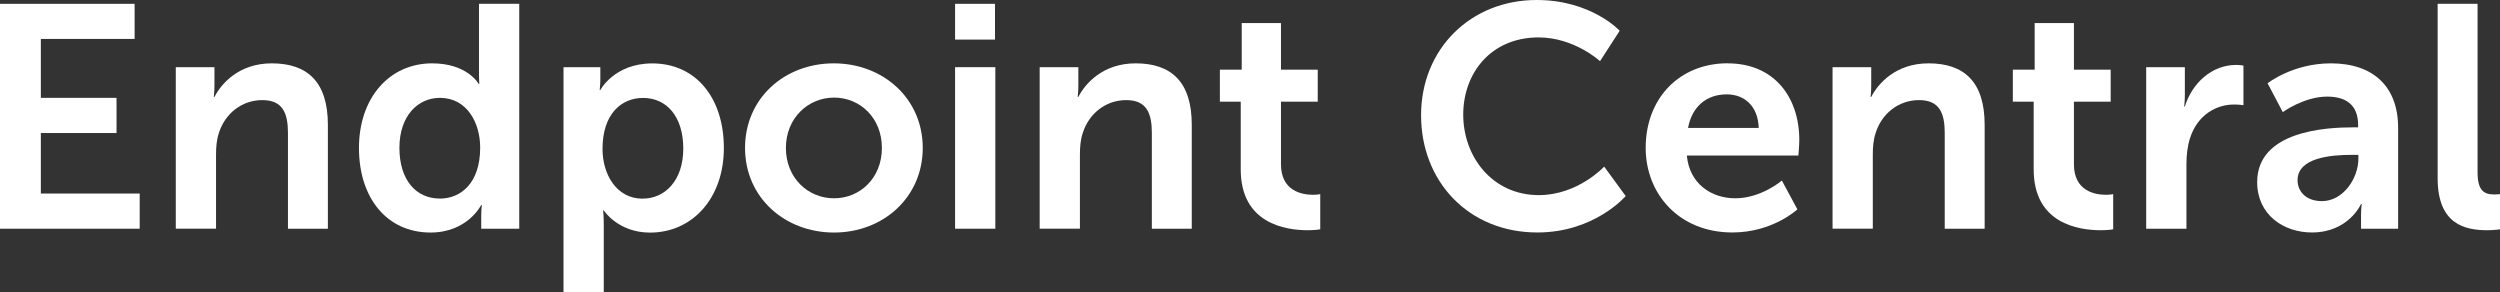
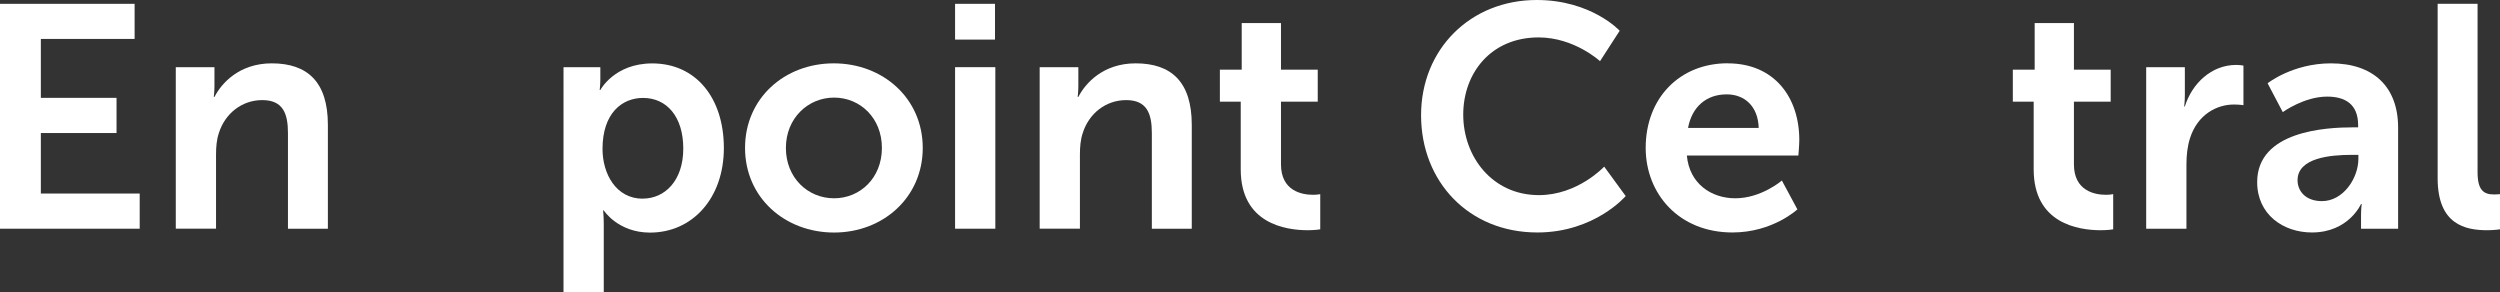
<svg xmlns="http://www.w3.org/2000/svg" viewBox="0 0 378.87 44.26">
  <rect x="0" y="0" width="378.87" height="44.26" fill="#333333" stroke="none" />
  <defs>
    <style>.d{fill:#fff;}</style>
  </defs>
  <g id="a" />
  <g id="b">
    <g id="c">
      <g>
        <path class="d" d="M0,.58H20.4V5.9H6.19V14.83h11.47v5.33H6.19v9.17h14.98v5.33H0V.58Z" />
        <path class="d" d="M26.64,10.18h5.86v2.83c0,.91-.1,1.68-.1,1.68h.1c1.06-2.06,3.74-5.09,8.69-5.09,5.42,0,8.5,2.83,8.5,9.31v15.75h-6.05v-14.5c0-2.98-.77-4.99-3.89-4.99s-5.66,2.06-6.58,4.99c-.34,1.01-.43,2.11-.43,3.26v11.23h-6.1V10.18Z" />
-         <path class="d" d="M65.48,9.6c5.38,0,7.06,3.12,7.06,3.12h.1s-.05-.62-.05-1.39V.58h6.1V34.66h-5.76v-2.02c0-.91,.1-1.58,.1-1.58h-.1s-2.06,4.18-7.68,4.18c-6.62,0-10.85-5.23-10.85-12.82s4.61-12.82,11.09-12.82Zm1.15,20.5c3.17,0,6.14-2.3,6.14-7.73,0-3.79-2.02-7.54-6.1-7.54-3.36,0-6.14,2.74-6.14,7.58s2.5,7.68,6.1,7.68Z" />
        <path class="d" d="M85.41,10.18h5.57v1.78c0,.91-.1,1.68-.1,1.68h.1s2.11-4.03,7.87-4.03c6.62,0,10.85,5.23,10.85,12.82s-4.75,12.82-11.19,12.82c-4.85,0-7.01-3.36-7.01-3.36h-.1s.1,.86,.1,2.11v10.27h-6.1V10.18Zm12,19.92c3.36,0,6.14-2.74,6.14-7.58s-2.5-7.68-6.1-7.68c-3.17,0-6.14,2.3-6.14,7.73,0,3.79,2.06,7.54,6.1,7.54Z" />
        <path class="d" d="M126.35,9.6c7.49,0,13.49,5.33,13.49,12.82s-6,12.82-13.44,12.82-13.49-5.28-13.49-12.82,6-12.82,13.44-12.82Zm.05,20.45c3.94,0,7.25-3.07,7.25-7.63s-3.31-7.63-7.25-7.63-7.3,3.12-7.3,7.63,3.31,7.63,7.3,7.63Z" />
        <path class="d" d="M144.74,.58h6.05V6h-6.05V.58Zm0,9.6h6.1v24.48h-6.1V10.18Z" />
        <path class="d" d="M157.56,10.18h5.86v2.83c0,.91-.1,1.68-.1,1.68h.1c1.06-2.06,3.74-5.09,8.69-5.09,5.42,0,8.5,2.83,8.5,9.31v15.75h-6.05v-14.5c0-2.98-.77-4.99-3.89-4.99s-5.66,2.06-6.58,4.99c-.34,1.01-.43,2.11-.43,3.26v11.23h-6.1V10.18Z" />
        <path class="d" d="M188.04,15.41h-3.17v-4.85h3.31V3.5h5.95v7.06h5.57v4.85h-5.57v9.5c0,4.03,3.17,4.61,4.85,4.61,.67,0,1.1-.1,1.1-.1v5.33s-.72,.14-1.87,.14c-3.41,0-10.18-1.01-10.18-9.22V15.41Z" />
        <path class="d" d="M232.88,0c8.3,0,12.58,4.66,12.58,4.66l-2.98,4.61s-3.89-3.6-9.31-3.6c-7.2,0-11.42,5.38-11.42,11.71s4.37,12.19,11.47,12.19c5.9,0,9.89-4.32,9.89-4.32l3.26,4.46s-4.7,5.52-13.39,5.52c-10.42,0-17.62-7.73-17.62-17.76S222.85,0,232.88,0Z" />
        <path class="d" d="M261.83,9.6c7.06,0,10.85,5.14,10.85,11.62,0,.72-.14,2.35-.14,2.35h-16.9c.38,4.27,3.7,6.48,7.34,6.48,3.94,0,7.06-2.69,7.06-2.69l2.35,4.37s-3.74,3.5-9.84,3.5c-8.11,0-13.15-5.86-13.15-12.82,0-7.54,5.14-12.82,12.43-12.82Zm4.7,9.79c-.1-3.31-2.16-5.09-4.85-5.09-3.12,0-5.28,1.92-5.86,5.09h10.71Z" />
-         <path class="d" d="M277.72,10.18h5.86v2.83c0,.91-.1,1.68-.1,1.68h.1c1.06-2.06,3.74-5.09,8.69-5.09,5.42,0,8.5,2.83,8.5,9.31v15.75h-6.05v-14.5c0-2.98-.77-4.99-3.89-4.99s-5.67,2.06-6.58,4.99c-.34,1.01-.43,2.11-.43,3.26v11.23h-6.1V10.18Z" />
        <path class="d" d="M308.21,15.41h-3.17v-4.85h3.31V3.5h5.95v7.06h5.57v4.85h-5.57v9.5c0,4.03,3.17,4.61,4.85,4.61,.67,0,1.1-.1,1.1-.1v5.33s-.72,.14-1.87,.14c-3.41,0-10.18-1.01-10.18-9.22V15.41Z" />
        <path class="d" d="M325.25,10.18h5.86v4.22c0,.91-.1,1.73-.1,1.73h.1c1.1-3.5,4.03-6.29,7.78-6.29,.58,0,1.1,.1,1.1,.1v6s-.62-.1-1.44-.1c-2.59,0-5.52,1.49-6.67,5.14-.38,1.2-.53,2.54-.53,3.98v9.7h-6.1V10.18Z" />
        <path class="d" d="M356.55,19.3h.82v-.34c0-3.22-2.02-4.32-4.7-4.32-3.5,0-6.72,2.35-6.72,2.35l-2.3-4.37s3.79-3.02,9.6-3.02c6.43,0,10.18,3.55,10.18,9.75v15.31h-5.62v-2.02c0-.96,.1-1.73,.1-1.73h-.1s-1.87,4.32-7.44,4.32c-4.37,0-8.3-2.74-8.3-7.63,0-7.78,10.51-8.3,14.5-8.3Zm-4.66,11.18c3.22,0,5.52-3.46,5.52-6.43v-.58h-1.06c-3.12,0-8.16,.43-8.16,3.84,0,1.63,1.2,3.17,3.7,3.17Z" />
        <path class="d" d="M369.42,.58h6.05V26.11c0,2.69,.91,3.36,2.5,3.36,.48,0,.91-.05,.91-.05v5.33s-.91,.14-1.92,.14c-3.36,0-7.54-.86-7.54-7.87V.58Z" />
      </g>
    </g>
  </g>
</svg>